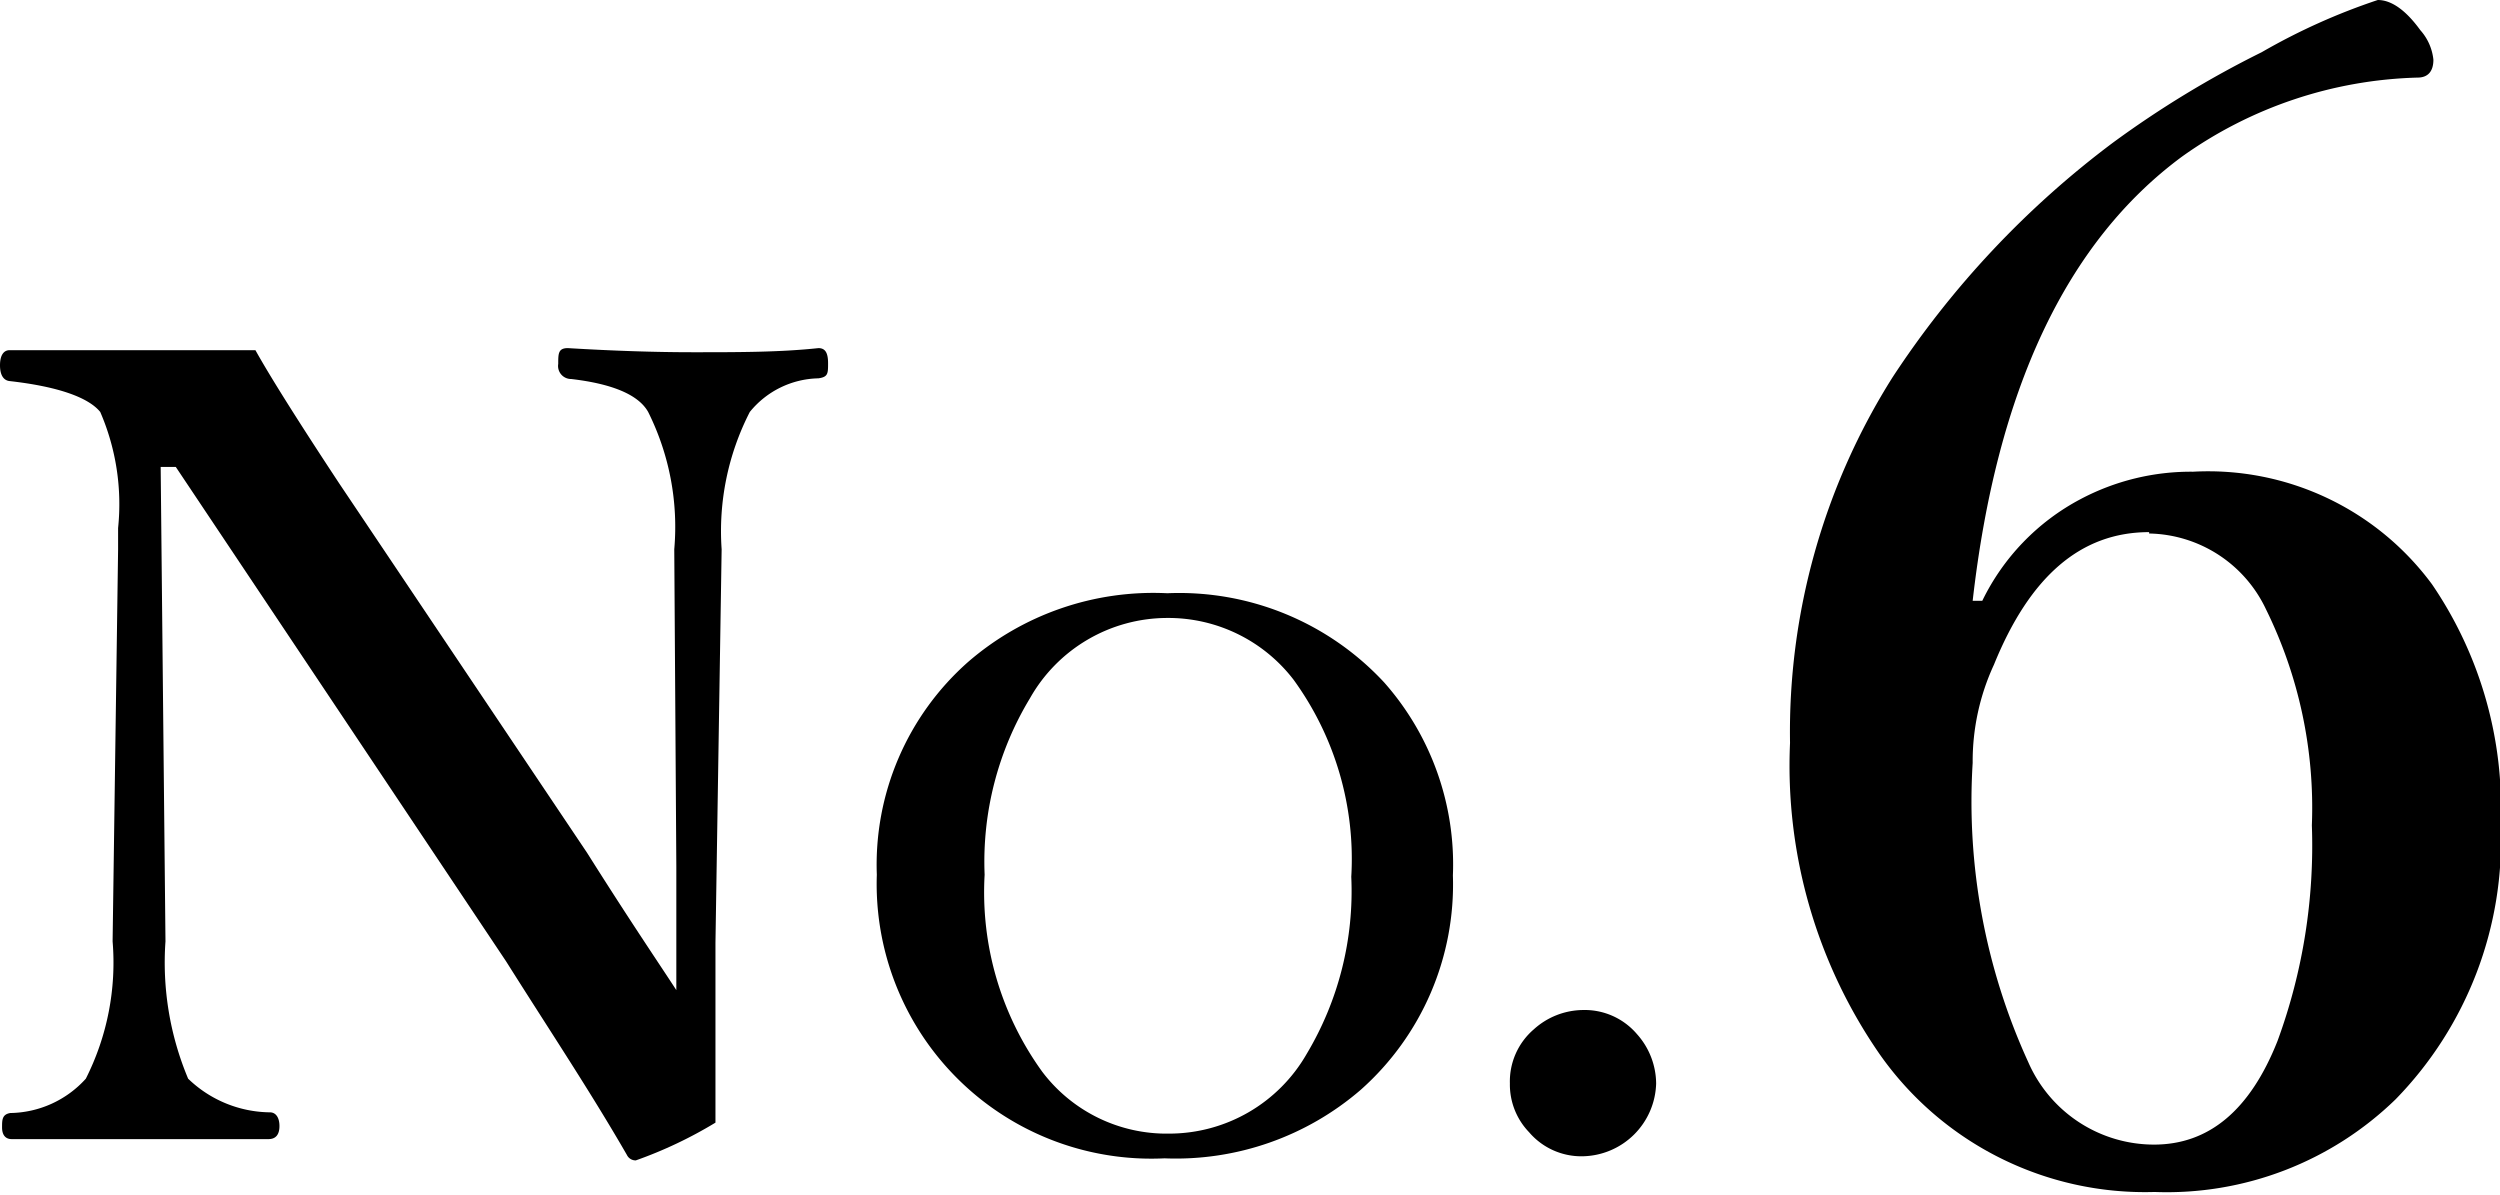
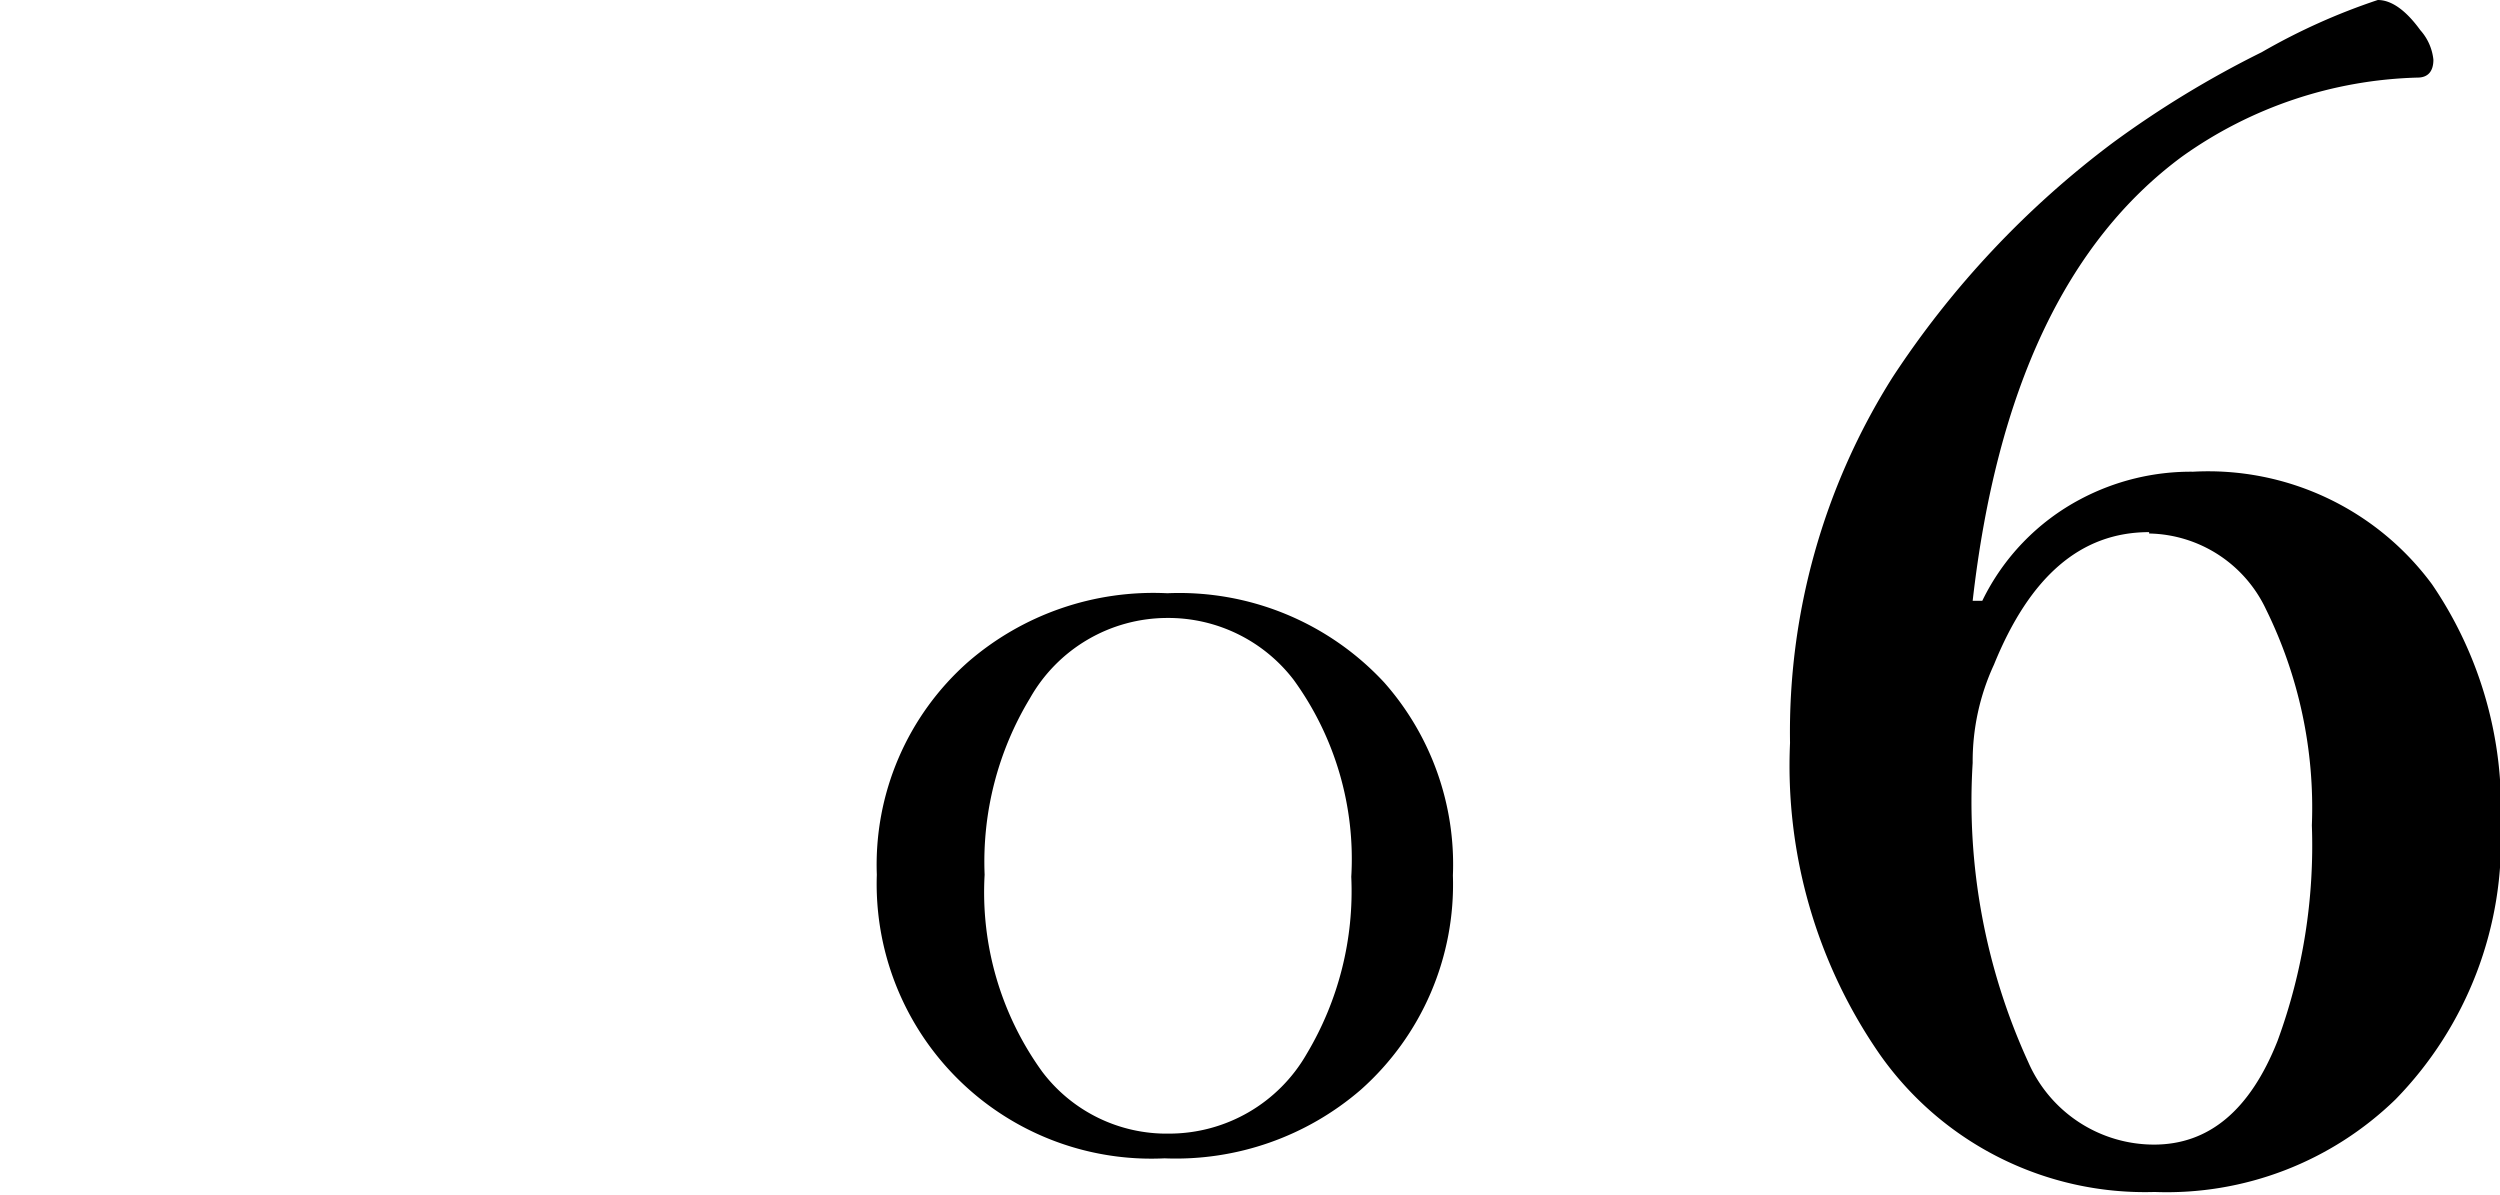
<svg xmlns="http://www.w3.org/2000/svg" width="36.41" height="17.4" viewBox="0 0 36.41 17.4">
  <g id="レイヤー_2" data-name="レイヤー 2">
    <g id="レイヤー_1-2" data-name="レイヤー 1">
-       <path d="M2.56,6.8H2.34l.07,6.91a4.37,4.37,0,0,0,.33,2,1.74,1.74,0,0,0,1.19.49c.09,0,.14.08.14.2s-.05.19-.16.19c-.6,0-1.22,0-1.84,0s-1.32,0-1.9,0c-.09,0-.14-.06-.14-.17s0-.19.12-.21a1.51,1.51,0,0,0,1.1-.5,3.75,3.75,0,0,0,.39-2L1.72,8V7.69A3.38,3.38,0,0,0,1.46,6C1.29,5.79.85,5.63.14,5.55.05,5.54,0,5.46,0,5.32S.05,5.1.14,5.1H.72l1.08,0H3.72c.2.36.6,1,1.22,1.94l3.61,5.38c.63,1,1.06,1.63,1.3,2v-1.8L9.82,8A3.75,3.75,0,0,0,9.44,6c-.14-.25-.52-.41-1.12-.48a.19.19,0,0,1-.19-.22c0-.15,0-.23.14-.23q1,.06,1.83.06c.66,0,1.26,0,1.82-.06.1,0,.14.07.14.22s0,.2-.14.22a1.32,1.32,0,0,0-1,.49A3.8,3.8,0,0,0,10.51,8l-.09,5.73v.79q0,.72,0,1.83a6.25,6.25,0,0,1-1.16.55.14.14,0,0,1-.13-.08C8.6,15.9,8,15,7.37,14Z" />
      <path d="M17,8.64a4.07,4.07,0,0,1,3.16,1.3,4,4,0,0,1,1,2.81,4,4,0,0,1-1.34,3.12,4.12,4.12,0,0,1-2.86,1,4,4,0,0,1-4.19-4.13,3.94,3.94,0,0,1,1.33-3.1A4.12,4.12,0,0,1,17,8.64ZM17,9a2.3,2.3,0,0,0-2,1.17,4.6,4.6,0,0,0-.66,2.57,4.46,4.46,0,0,0,.84,2.87,2.27,2.27,0,0,0,1.85.9,2.31,2.31,0,0,0,2-1.16,4.62,4.62,0,0,0,.65-2.58,4.44,4.44,0,0,0-.84-2.87A2.3,2.3,0,0,0,17,9Z" />
-       <path d="M23.05,14.71a1,1,0,0,1,.79.35,1.09,1.09,0,0,1,.28.72,1.09,1.09,0,0,1-1.07,1.06,1,1,0,0,1-.78-.35,1,1,0,0,1-.28-.71,1,1,0,0,1,.35-.79A1.08,1.08,0,0,1,23.05,14.71Z" />
      <path d="M28.87,8.75A3.31,3.31,0,0,1,30.3,7.27a3.43,3.43,0,0,1,1.64-.4,4.05,4.05,0,0,1,3.48,1.64,5.78,5.78,0,0,1,1,3.5,5.4,5.4,0,0,1-1.53,4,4.78,4.78,0,0,1-3.51,1.35,4.72,4.72,0,0,1-4-2,7.38,7.38,0,0,1-1.31-4.54,9.68,9.68,0,0,1,1.49-5.32,13.53,13.53,0,0,1,3.21-3.42A14.66,14.66,0,0,1,32.94.76,9.19,9.19,0,0,1,34.63,0c.2,0,.41.15.62.44a.76.76,0,0,1,.19.43c0,.17-.08.26-.23.26a6.18,6.18,0,0,0-3.43,1.15c-1.68,1.24-2.7,3.39-3.05,6.47Zm2.43-1c-1,0-1.74.65-2.26,1.93a3.35,3.35,0,0,0-.31,1.43,9.12,9.12,0,0,0,.81,4.36,2,2,0,0,0,1.83,1.2c.8,0,1.4-.5,1.8-1.51a8.26,8.26,0,0,0,.5-3.14A6.54,6.54,0,0,0,33,8.87,1.92,1.92,0,0,0,31.3,7.77Z" />
    </g>
  </g>
</svg>